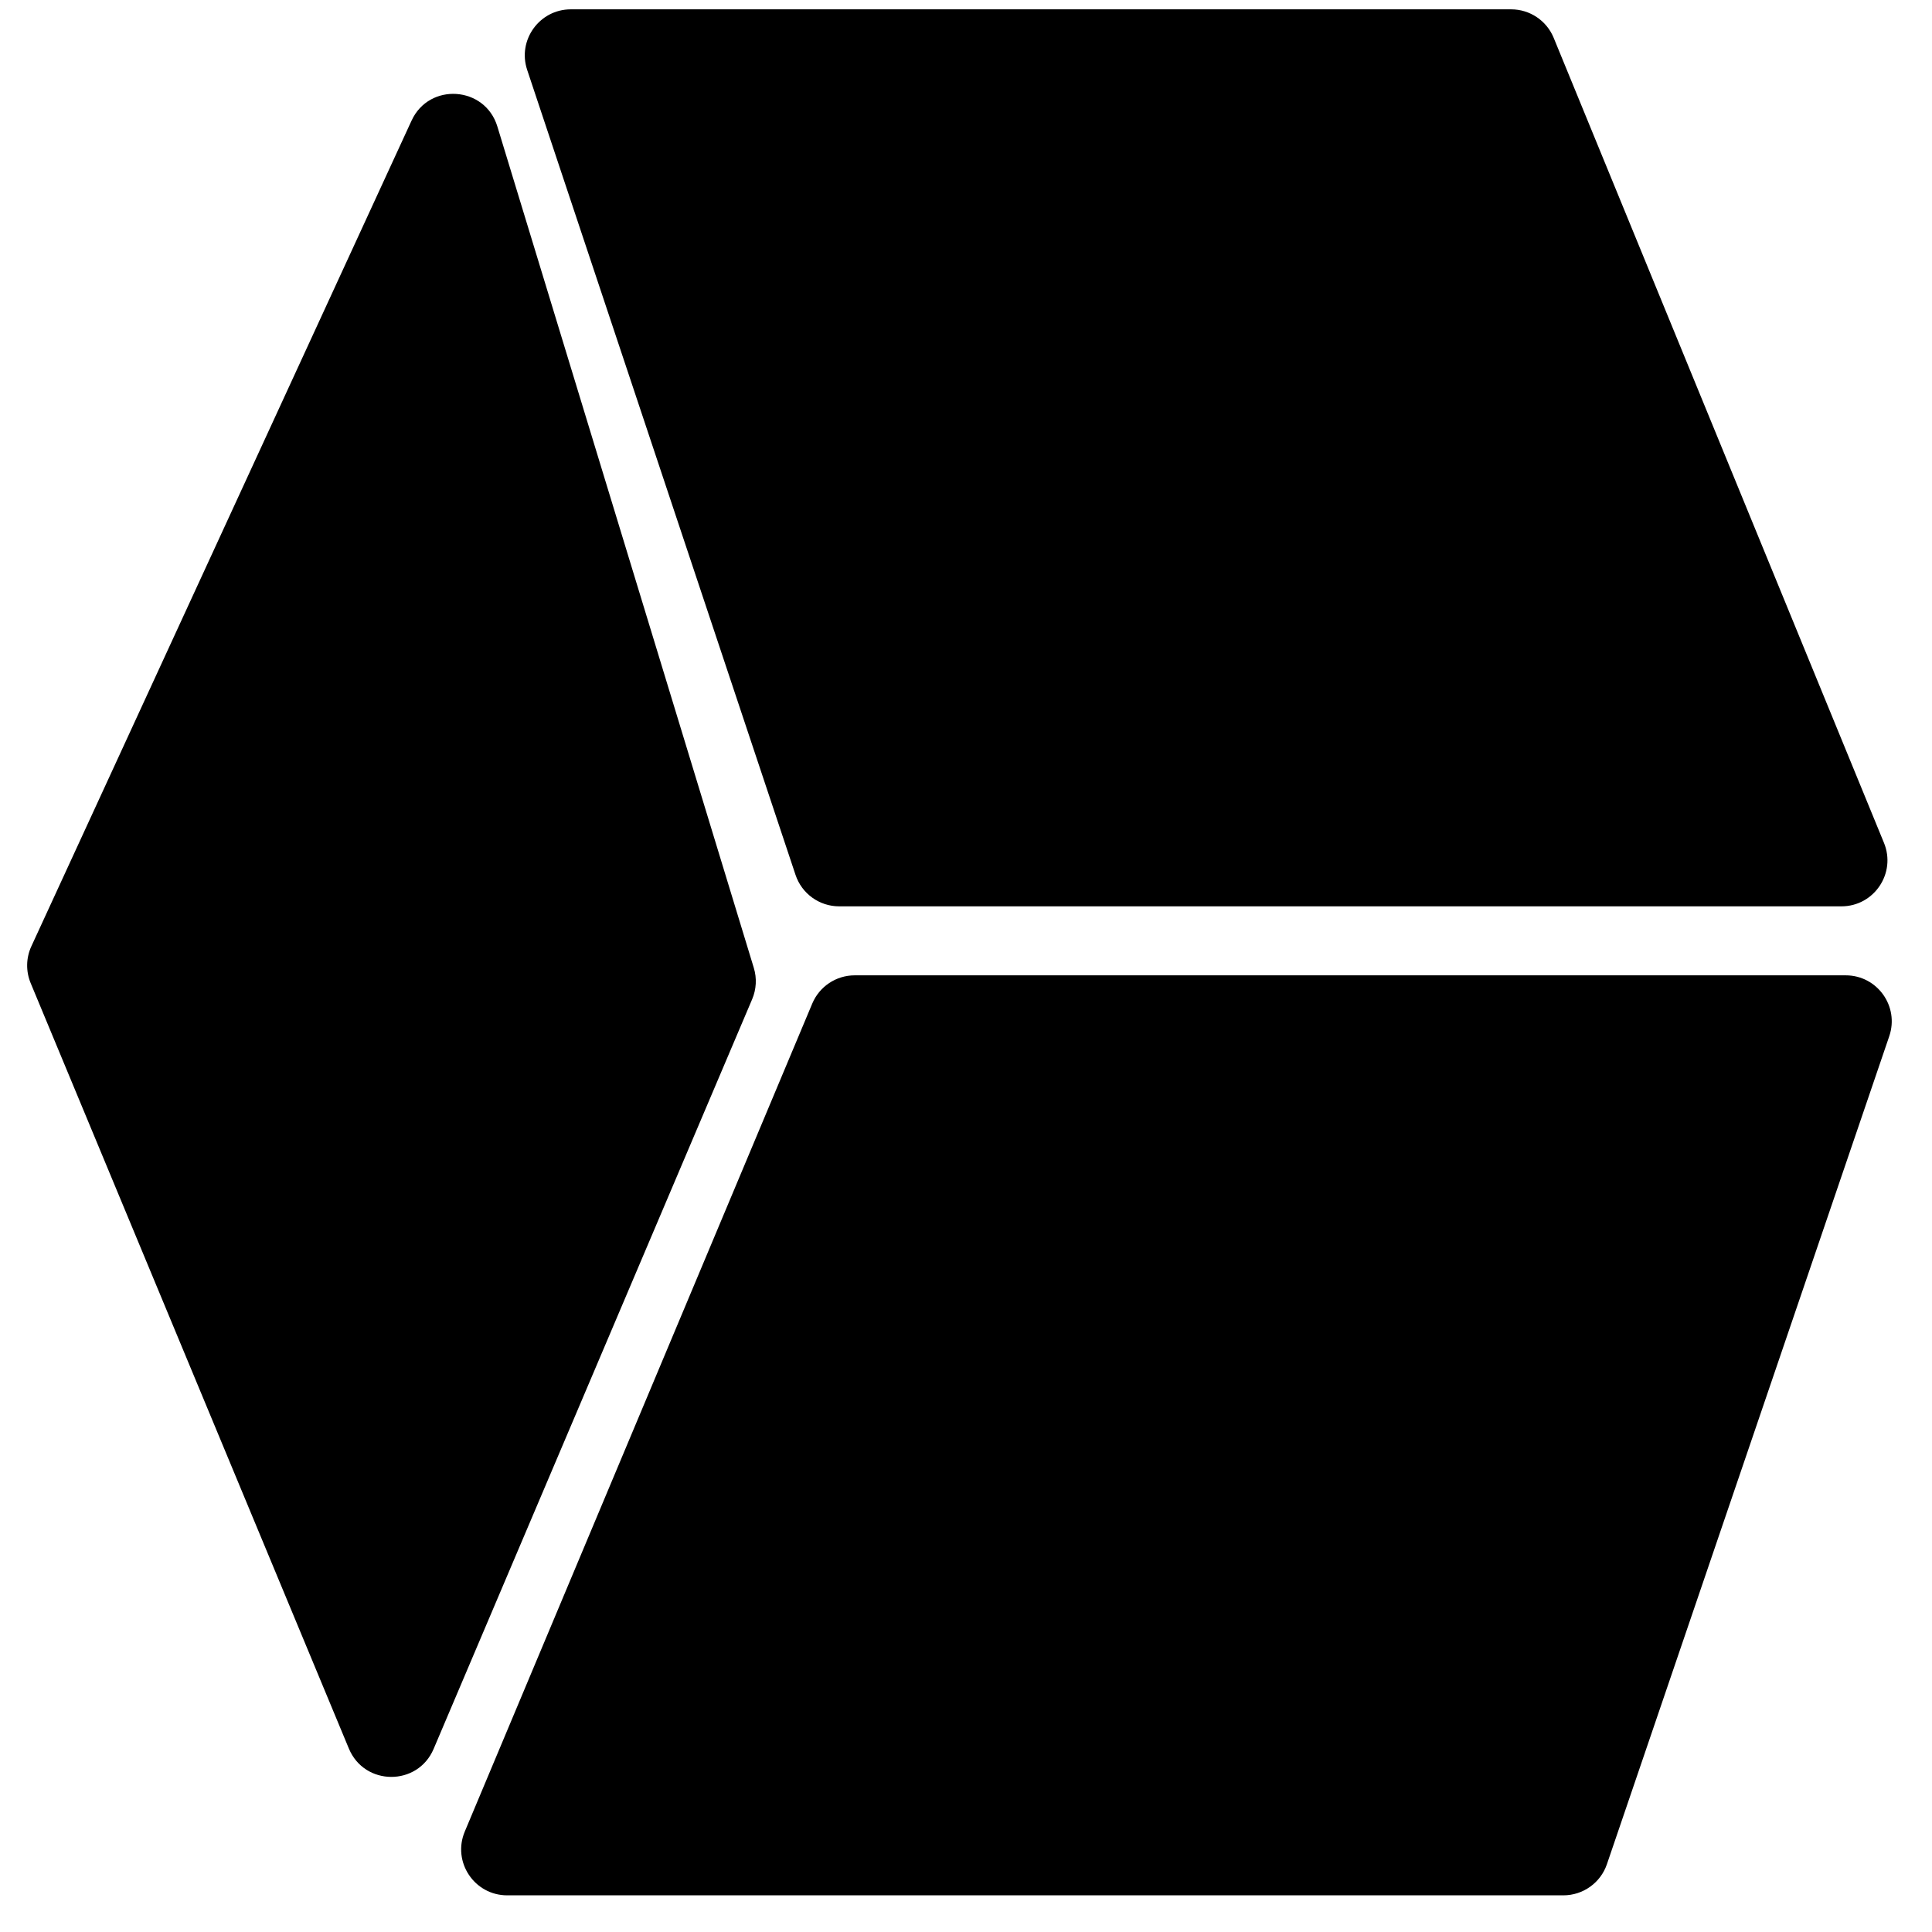
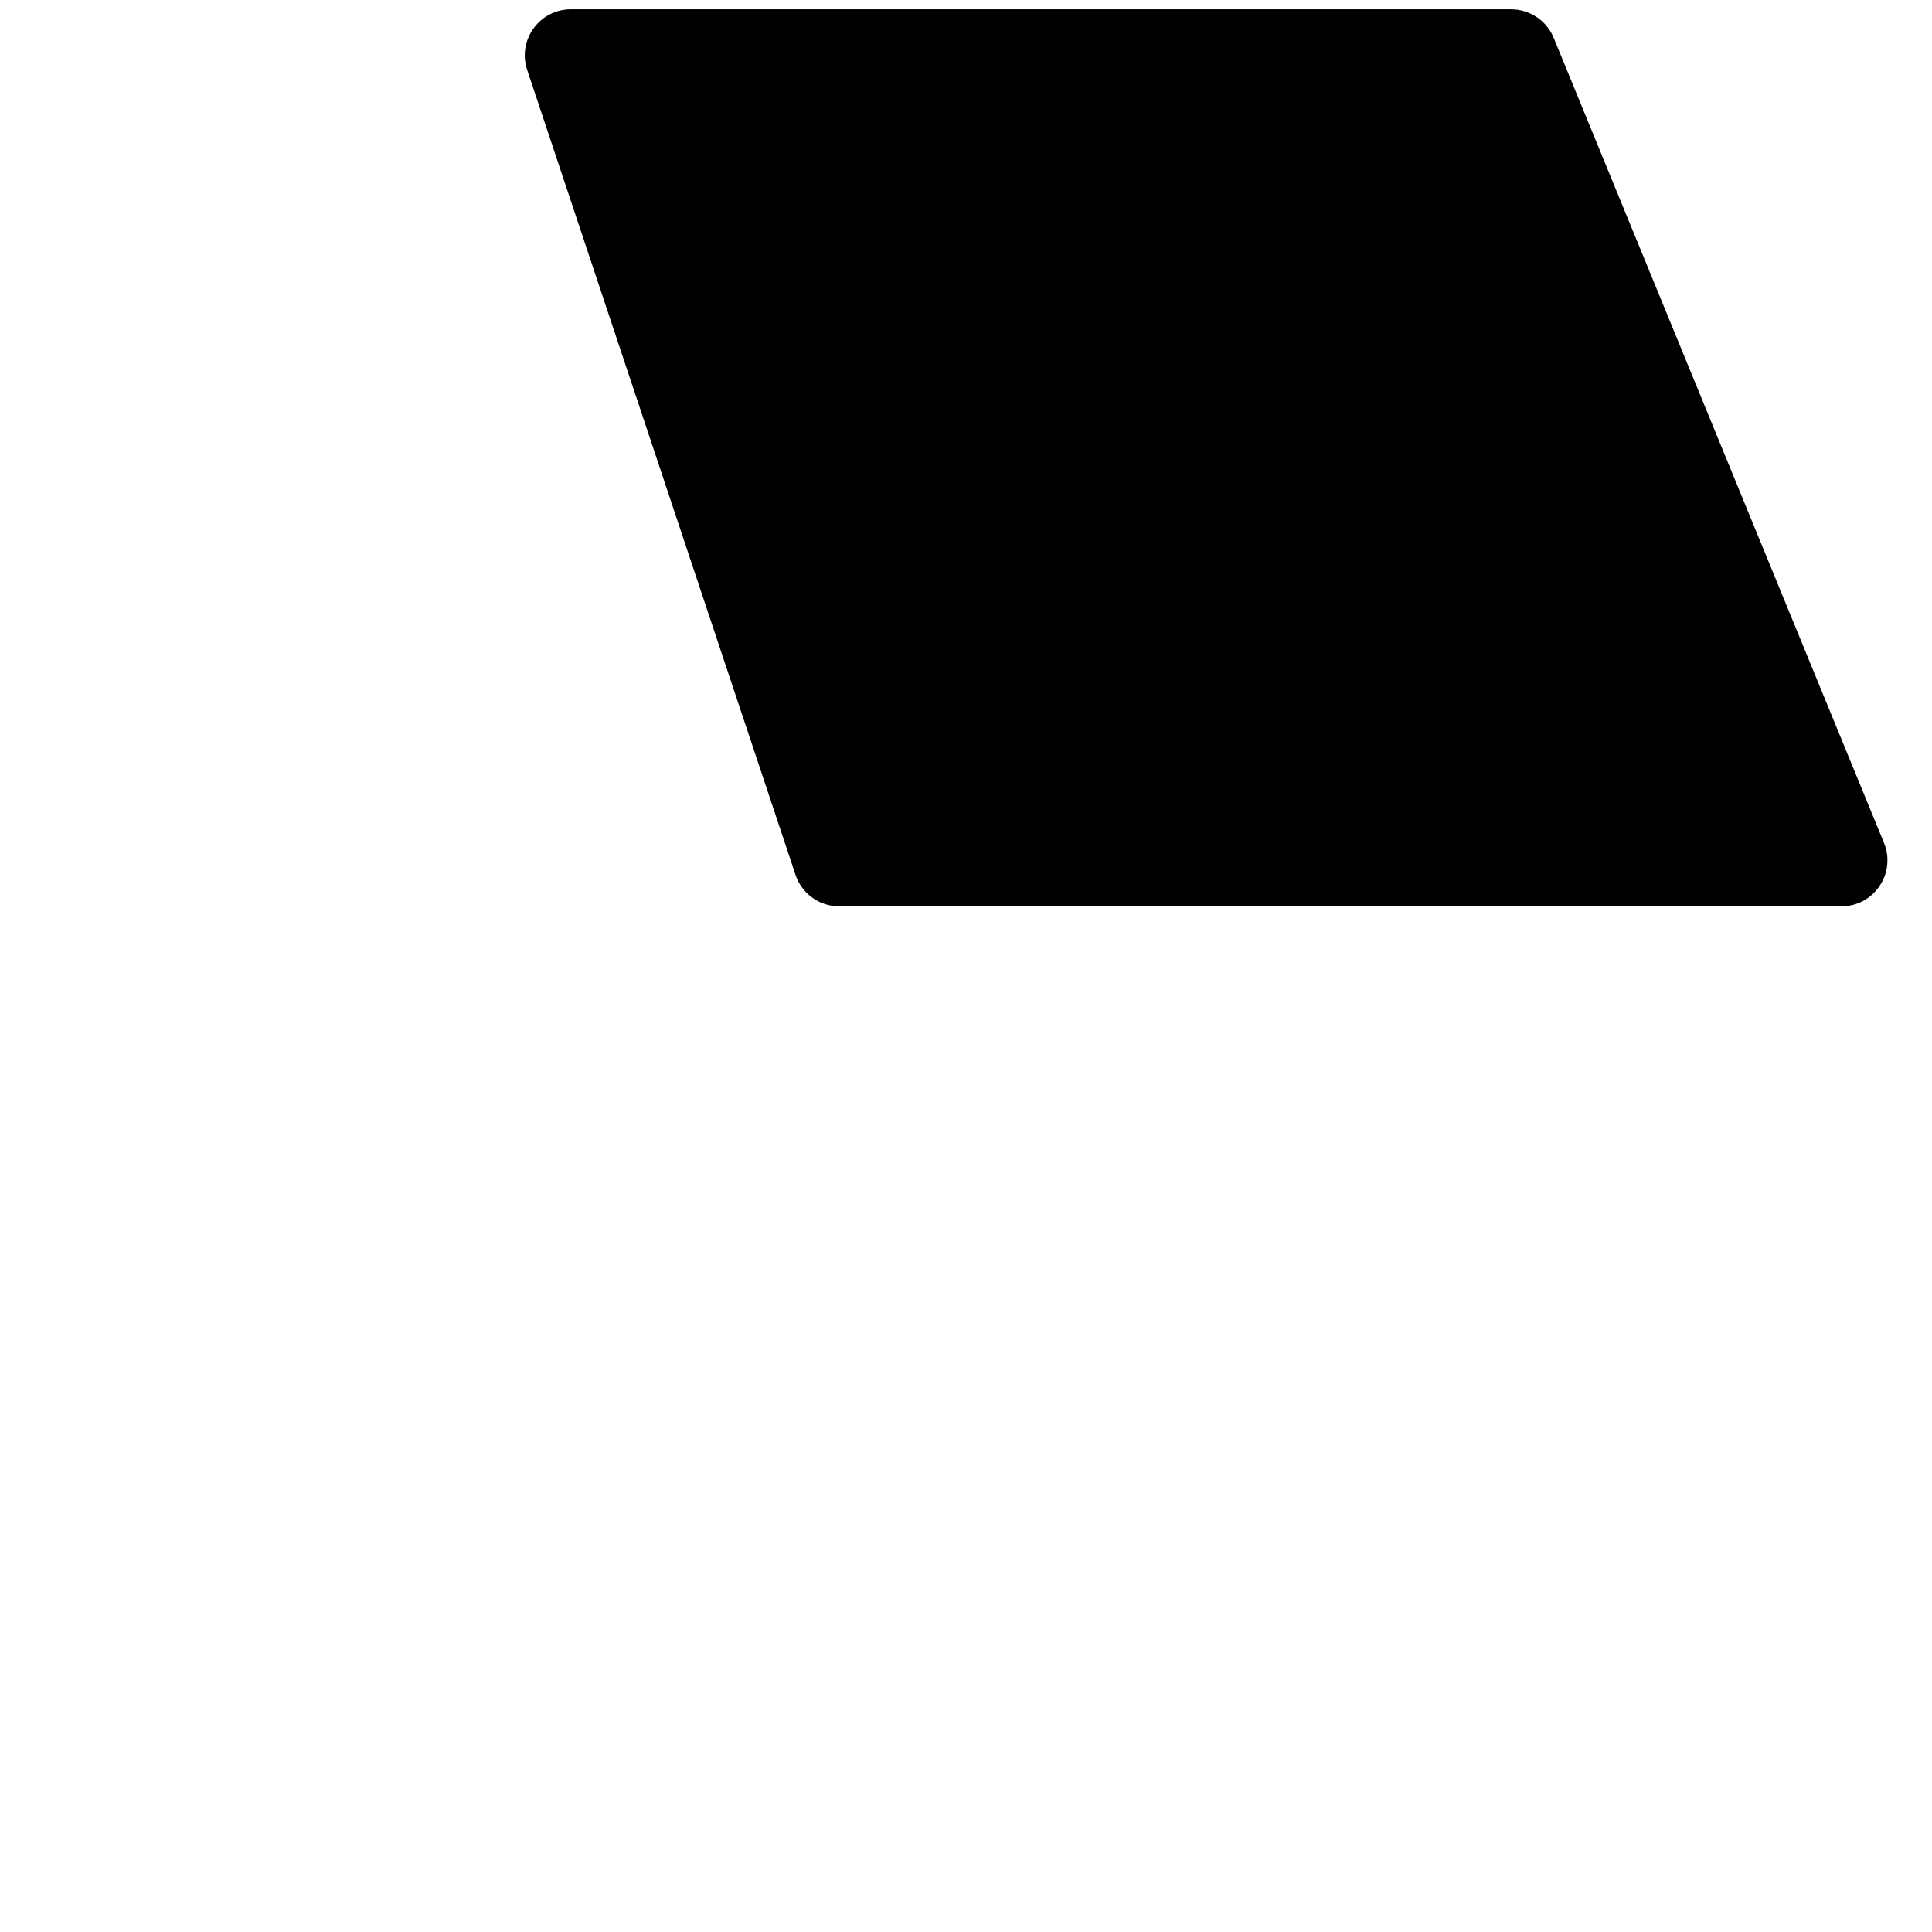
<svg xmlns="http://www.w3.org/2000/svg" width="42" height="42" viewBox="0 0 42 42" fill="none">
-   <path d="M17.658 21.816L10.104 39.816C9.827 40.475 10.311 41.203 11.026 41.203H33.986C34.414 41.203 34.795 40.931 34.933 40.526L41.071 22.526C41.292 21.877 40.81 21.203 40.124 21.203H18.58C18.177 21.203 17.814 21.445 17.658 21.816Z" fill="currentColor" />
  <path d="M33.776 0.823L40.956 18.323C41.226 18.981 40.742 19.703 40.031 19.703H18.242C17.812 19.703 17.43 19.427 17.294 19.019L11.46 1.519C11.245 0.872 11.727 0.203 12.409 0.203H32.851C33.257 0.203 33.622 0.448 33.776 0.823Z" fill="currentColor" />
-   <path d="M16.351 21.723L9.427 38.019C9.081 38.835 7.924 38.83 7.584 38.012L0.667 21.373C0.56 21.115 0.565 20.824 0.682 20.571L8.947 2.622C9.331 1.787 10.544 1.87 10.812 2.749L16.387 21.04C16.456 21.265 16.443 21.506 16.351 21.723Z" fill="currentColor" />
</svg>